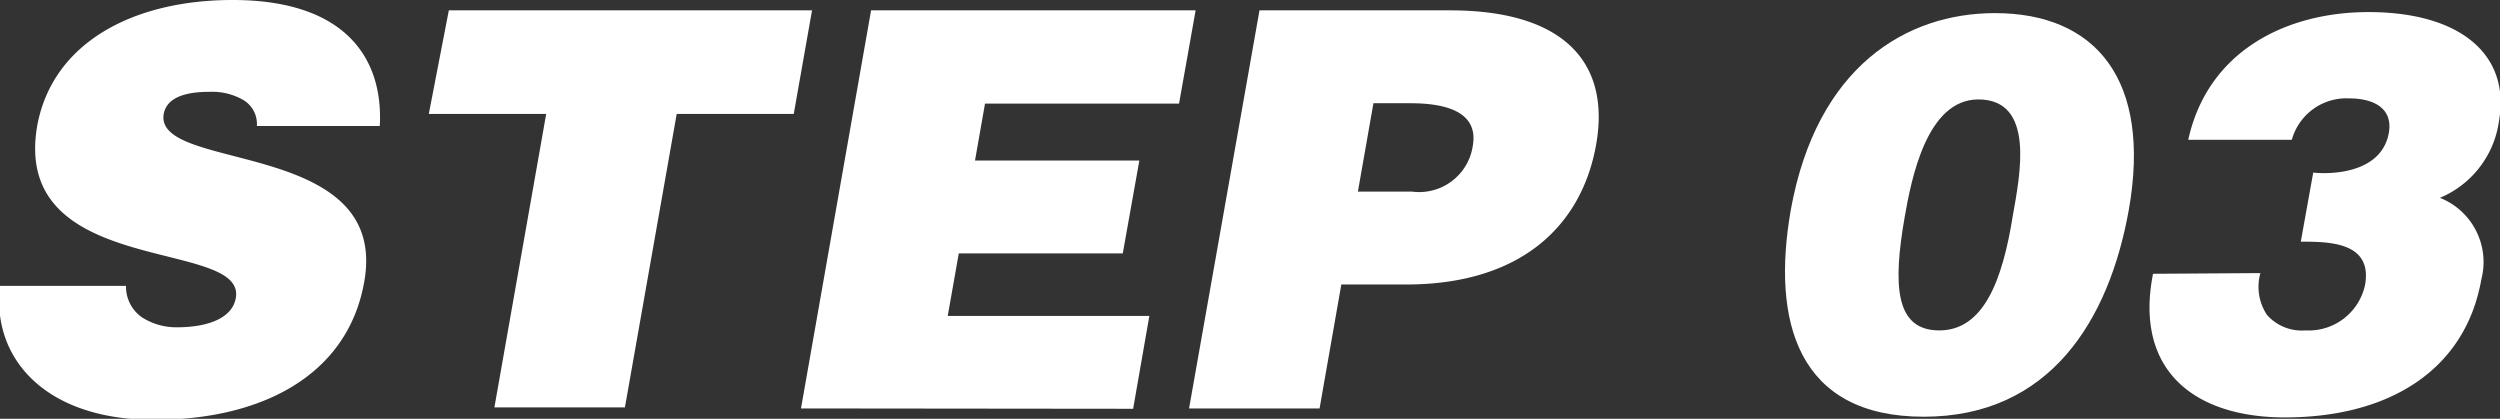
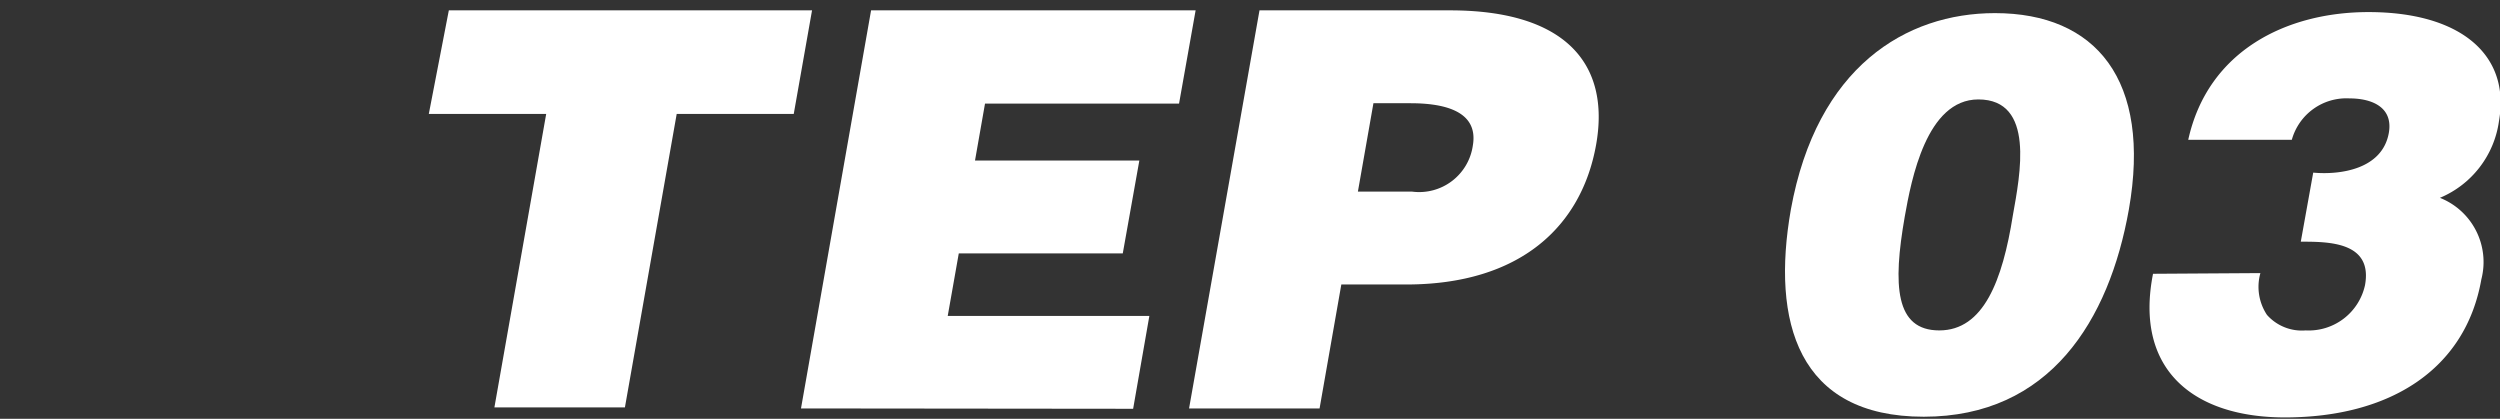
<svg xmlns="http://www.w3.org/2000/svg" viewBox="0 0 72.41 12.13">
  <rect x="0" y="0" width="72.41" height="12.13" fill="#333333" stroke="none" />
  <defs>
    <style>.cls-1{isolation:isolate;}.cls-2{fill:#fff;}</style>
  </defs>
  <g id="レイヤー_2" data-name="レイヤー 2">
    <g id="layout">
      <g id="HOW_TO_JOIN" data-name="HOW TO JOIN">
        <g class="cls-1">
-           <path class="cls-2" d="M7.44,3.65A.81.81,0,0,0,7,2.87a1.82,1.82,0,0,0-.94-.21c-.84,0-1.25.24-1.32.65C4.48,5,11.29,4,10.55,8.16c-.47,2.68-2.92,4-6.09,4S-.25,10.36,0,8.28H3.65a1.08,1.08,0,0,0,.46.91,1.85,1.85,0,0,0,1,.29c1,0,1.63-.31,1.72-.85.31-1.75-6.53-.55-5.75-5C1.53,1.23,3.86,0,6.74,0,9.94,0,11.11,1.63,11,3.65Z" />
          <path class="cls-2" d="M13,.3H23.52l-.53,3H19.6l-1.5,8.5H14.32l1.5-8.5h-3.4Z" />
          <path class="cls-2" d="M23.2,11.83,25.23.3h9.4L34.15,3H28.53l-.29,1.65H33l-.48,2.69H27.77l-.32,1.81h5.84l-.47,2.69Z" />
          <path class="cls-2" d="M34.44,11.83,36.48.3H42c3.32,0,4.65,1.53,4.23,3.89s-2.19,4.05-5.5,4.05H38.85l-.63,3.59ZM40.9,5.55a1.57,1.57,0,0,0,1.76-1.34c.18-1.07-1-1.22-1.81-1.22H39.78l-.45,2.56Z" />
          <path class="cls-2" d="M57.78.38c2.93,0,4.54,1.94,3.88,5.69-.57,3.21-2.29,6-5.94,6s-4.42-2.75-3.85-6C52.62,1.94,55.2.38,57.78.38Zm.52,5.86c.21-1.18.65-3.36-1-3.36-1.5,0-1.94,2.32-2.13,3.39-.35,2-.28,3.3,1,3.3S58,8.13,58.3,6.24Z" />
          <path class="cls-2" d="M65.47,7.91a1.47,1.47,0,0,0,.19,1.21,1.35,1.35,0,0,0,1.12.45A1.67,1.67,0,0,0,68.5,8.26C68.73,7,67.44,7,66.64,7L67,5c.77.07,2-.09,2.19-1.15.13-.74-.48-1-1.14-1a1.64,1.64,0,0,0-1.67,1.2h-3c.57-2.59,2.86-3.7,5.22-3.7,2.67,0,4.12,1.24,3.78,3.16a2.83,2.83,0,0,1-1.71,2.22,2,2,0,0,1,1.2,2.36c-.46,2.62-2.66,4-5.69,4-2.62,0-4.37-1.36-3.82-4.16Z" />
        </g>
      </g>
    </g>
  </g>
</svg>